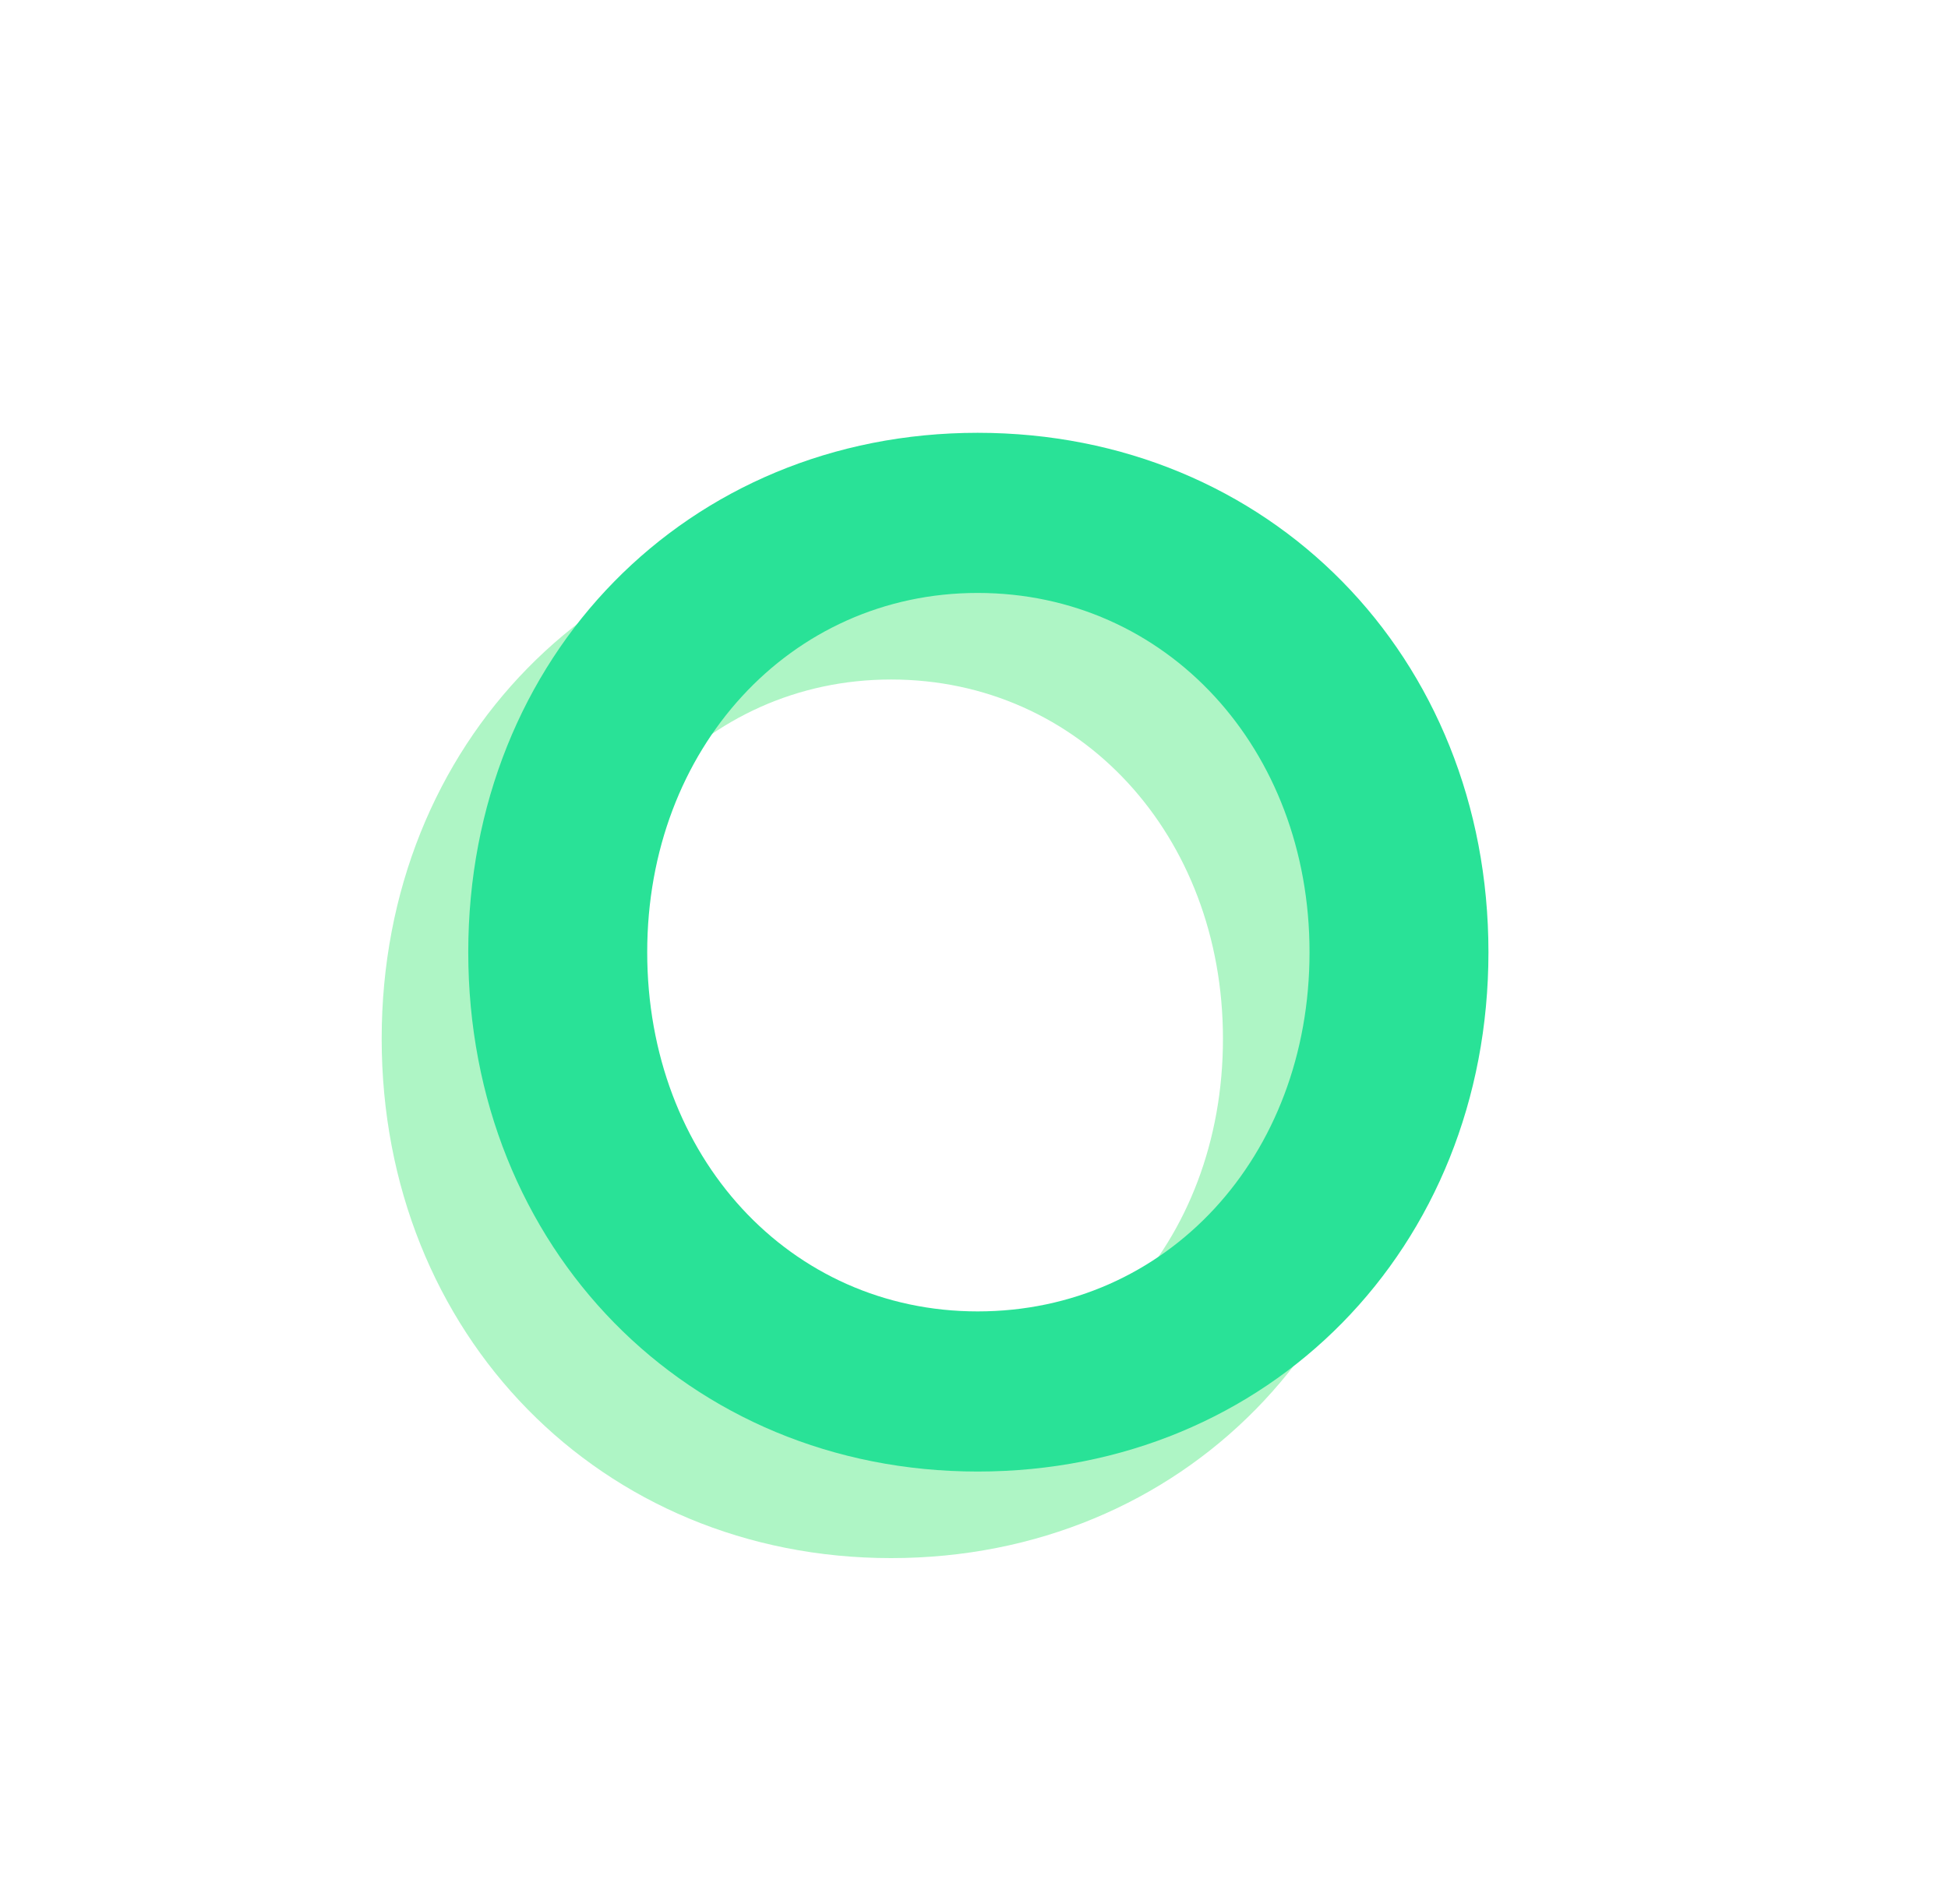
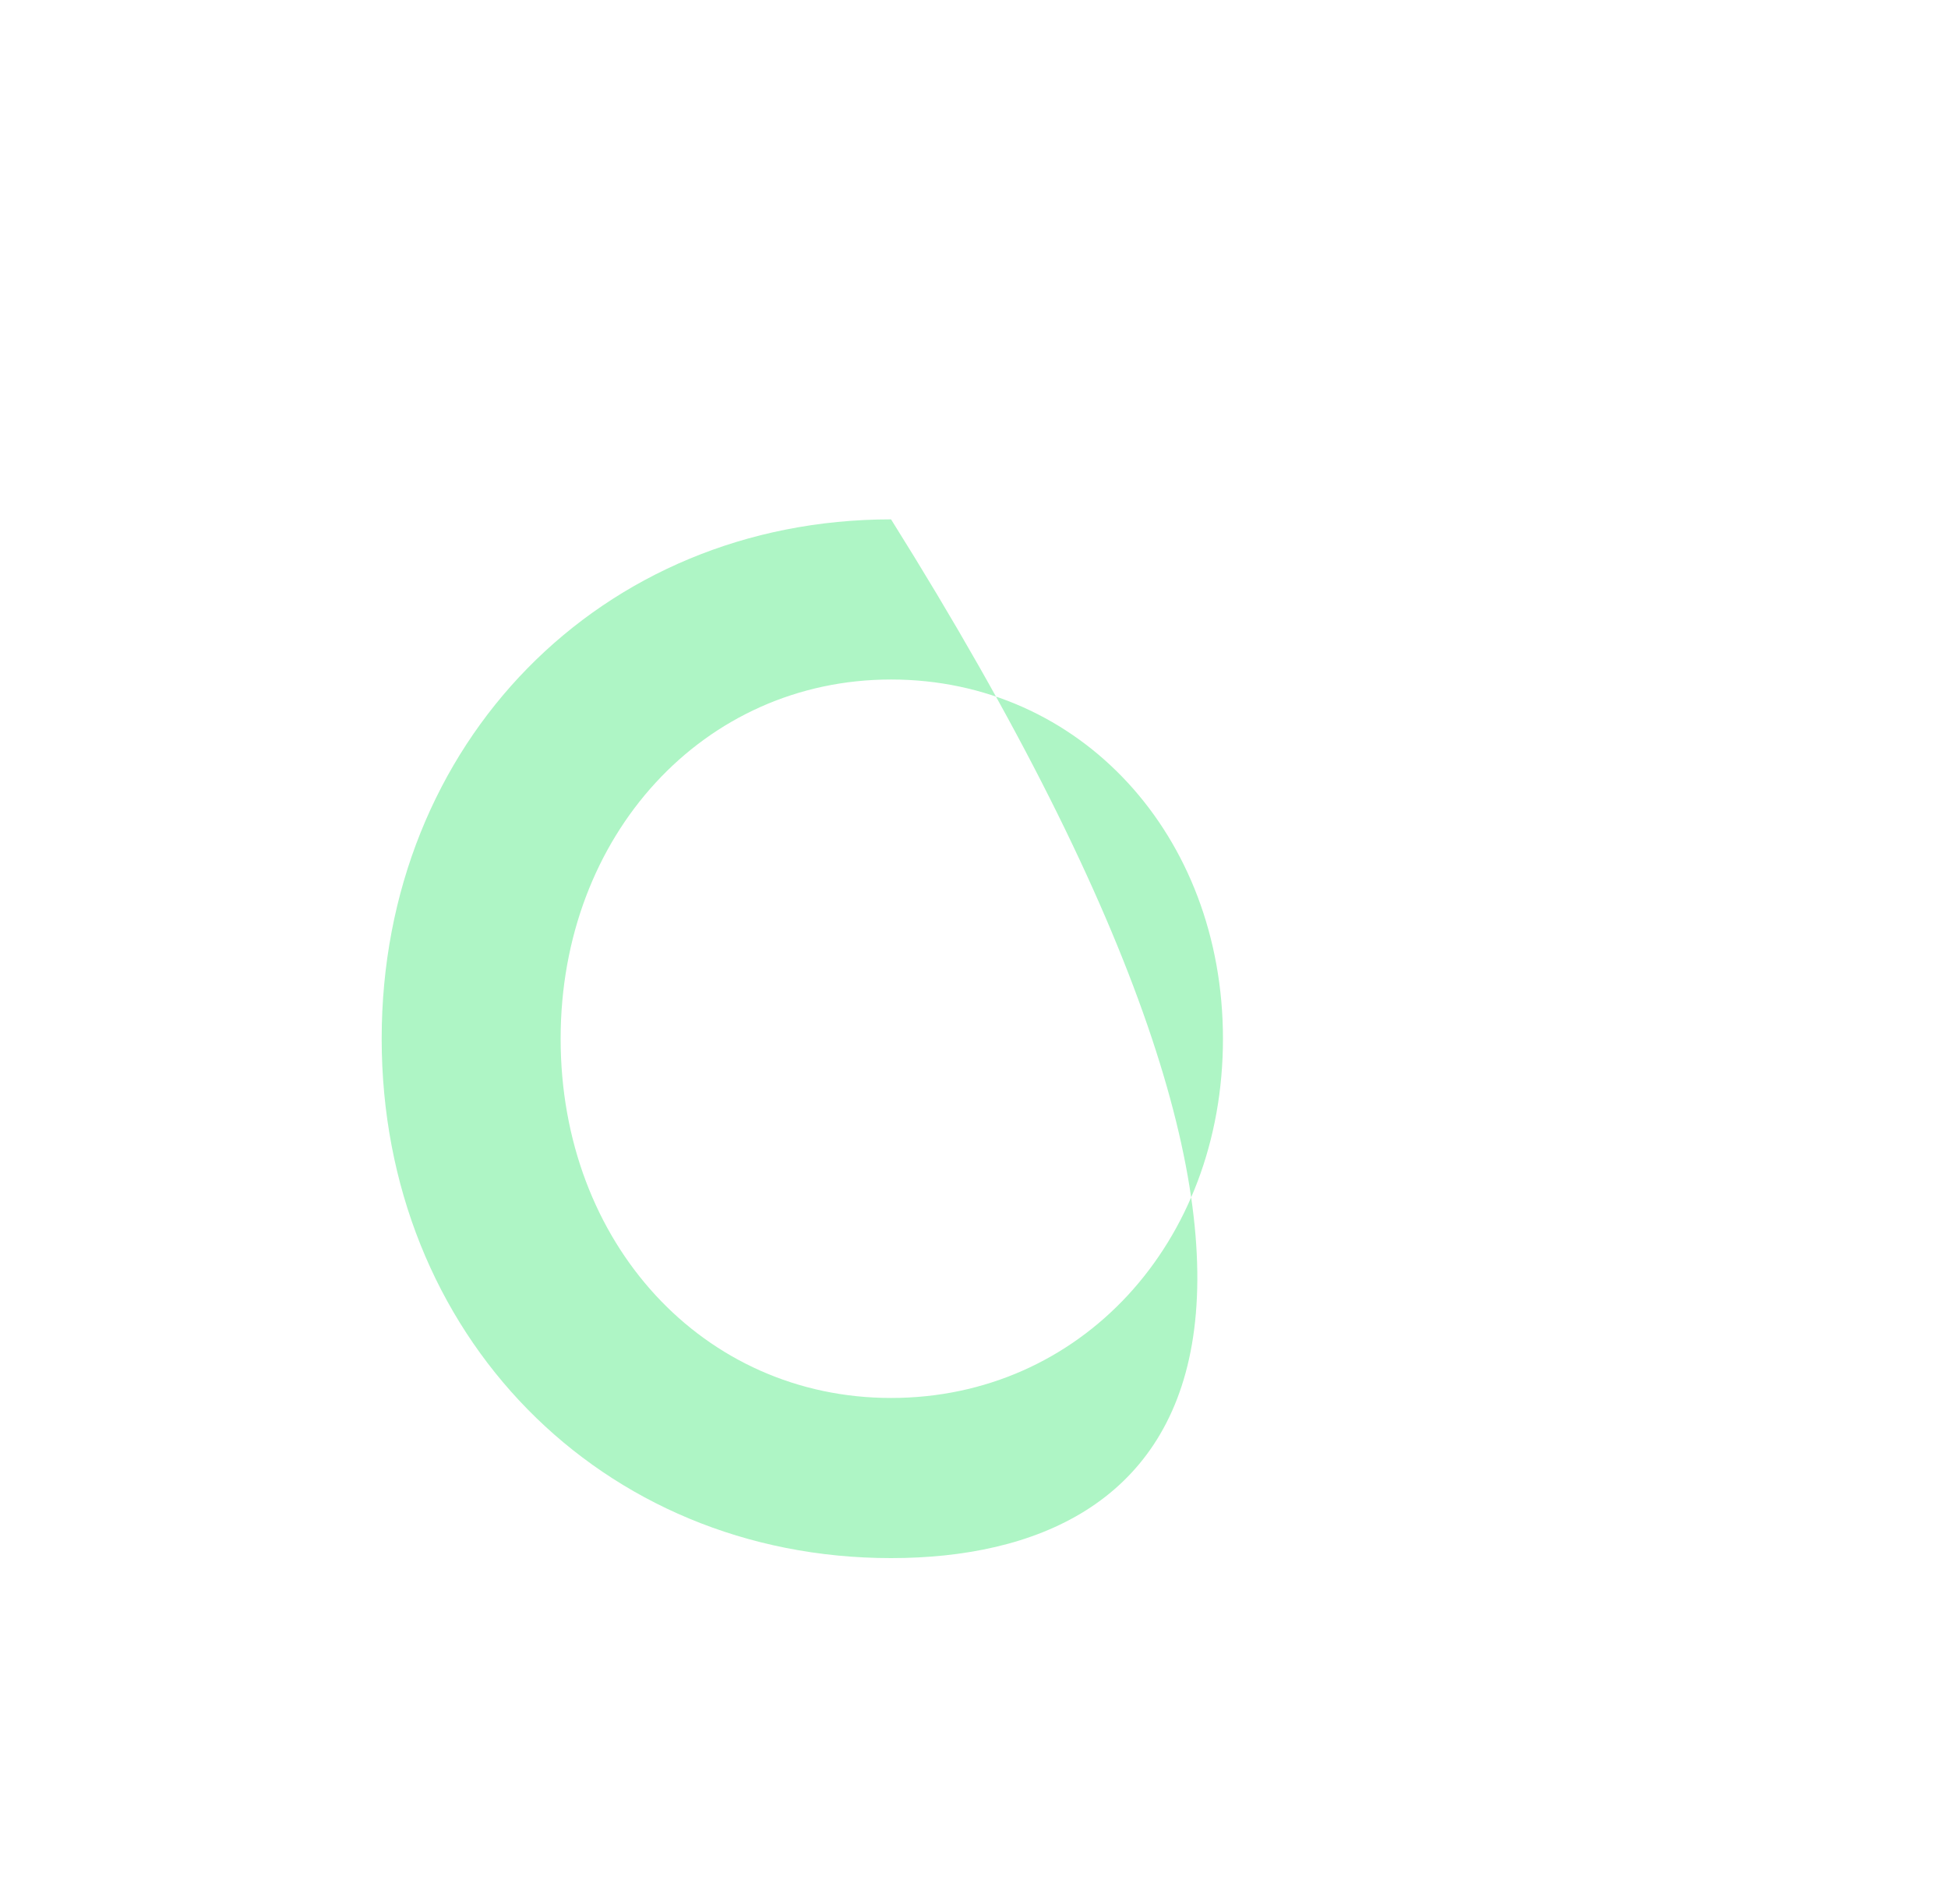
<svg xmlns="http://www.w3.org/2000/svg" width="45" height="44" viewBox="0 0 45 44" fill="none">
-   <path d="M20.584 36C13.884 36 8.817 30.833 8.817 24C8.817 17.167 13.884 12 20.584 12C27.317 12 32.384 17.167 32.384 24C32.384 30.833 27.317 36 20.584 36ZM20.584 32.3C24.951 32.3 28.251 28.733 28.251 24C28.251 19.3 24.951 15.7 20.584 15.7C16.251 15.7 12.951 19.3 12.951 24C12.951 28.733 16.251 32.3 20.584 32.3Z" fill="#AEF5C5" />
-   <path d="M22.584 34C15.884 34 10.817 28.833 10.817 22C10.817 15.167 15.884 10 22.584 10C29.317 10 34.384 15.167 34.384 22C34.384 28.833 29.317 34 22.584 34ZM22.584 30.3C26.951 30.3 30.251 26.733 30.251 22C30.251 17.3 26.951 13.7 22.584 13.7C18.251 13.7 14.951 17.3 14.951 22C14.951 26.733 18.251 30.3 22.584 30.3Z" fill="#29E297" />
+   <path d="M20.584 36C13.884 36 8.817 30.833 8.817 24C8.817 17.167 13.884 12 20.584 12C32.384 30.833 27.317 36 20.584 36ZM20.584 32.3C24.951 32.3 28.251 28.733 28.251 24C28.251 19.3 24.951 15.7 20.584 15.7C16.251 15.7 12.951 19.3 12.951 24C12.951 28.733 16.251 32.3 20.584 32.3Z" fill="#AEF5C5" />
</svg>